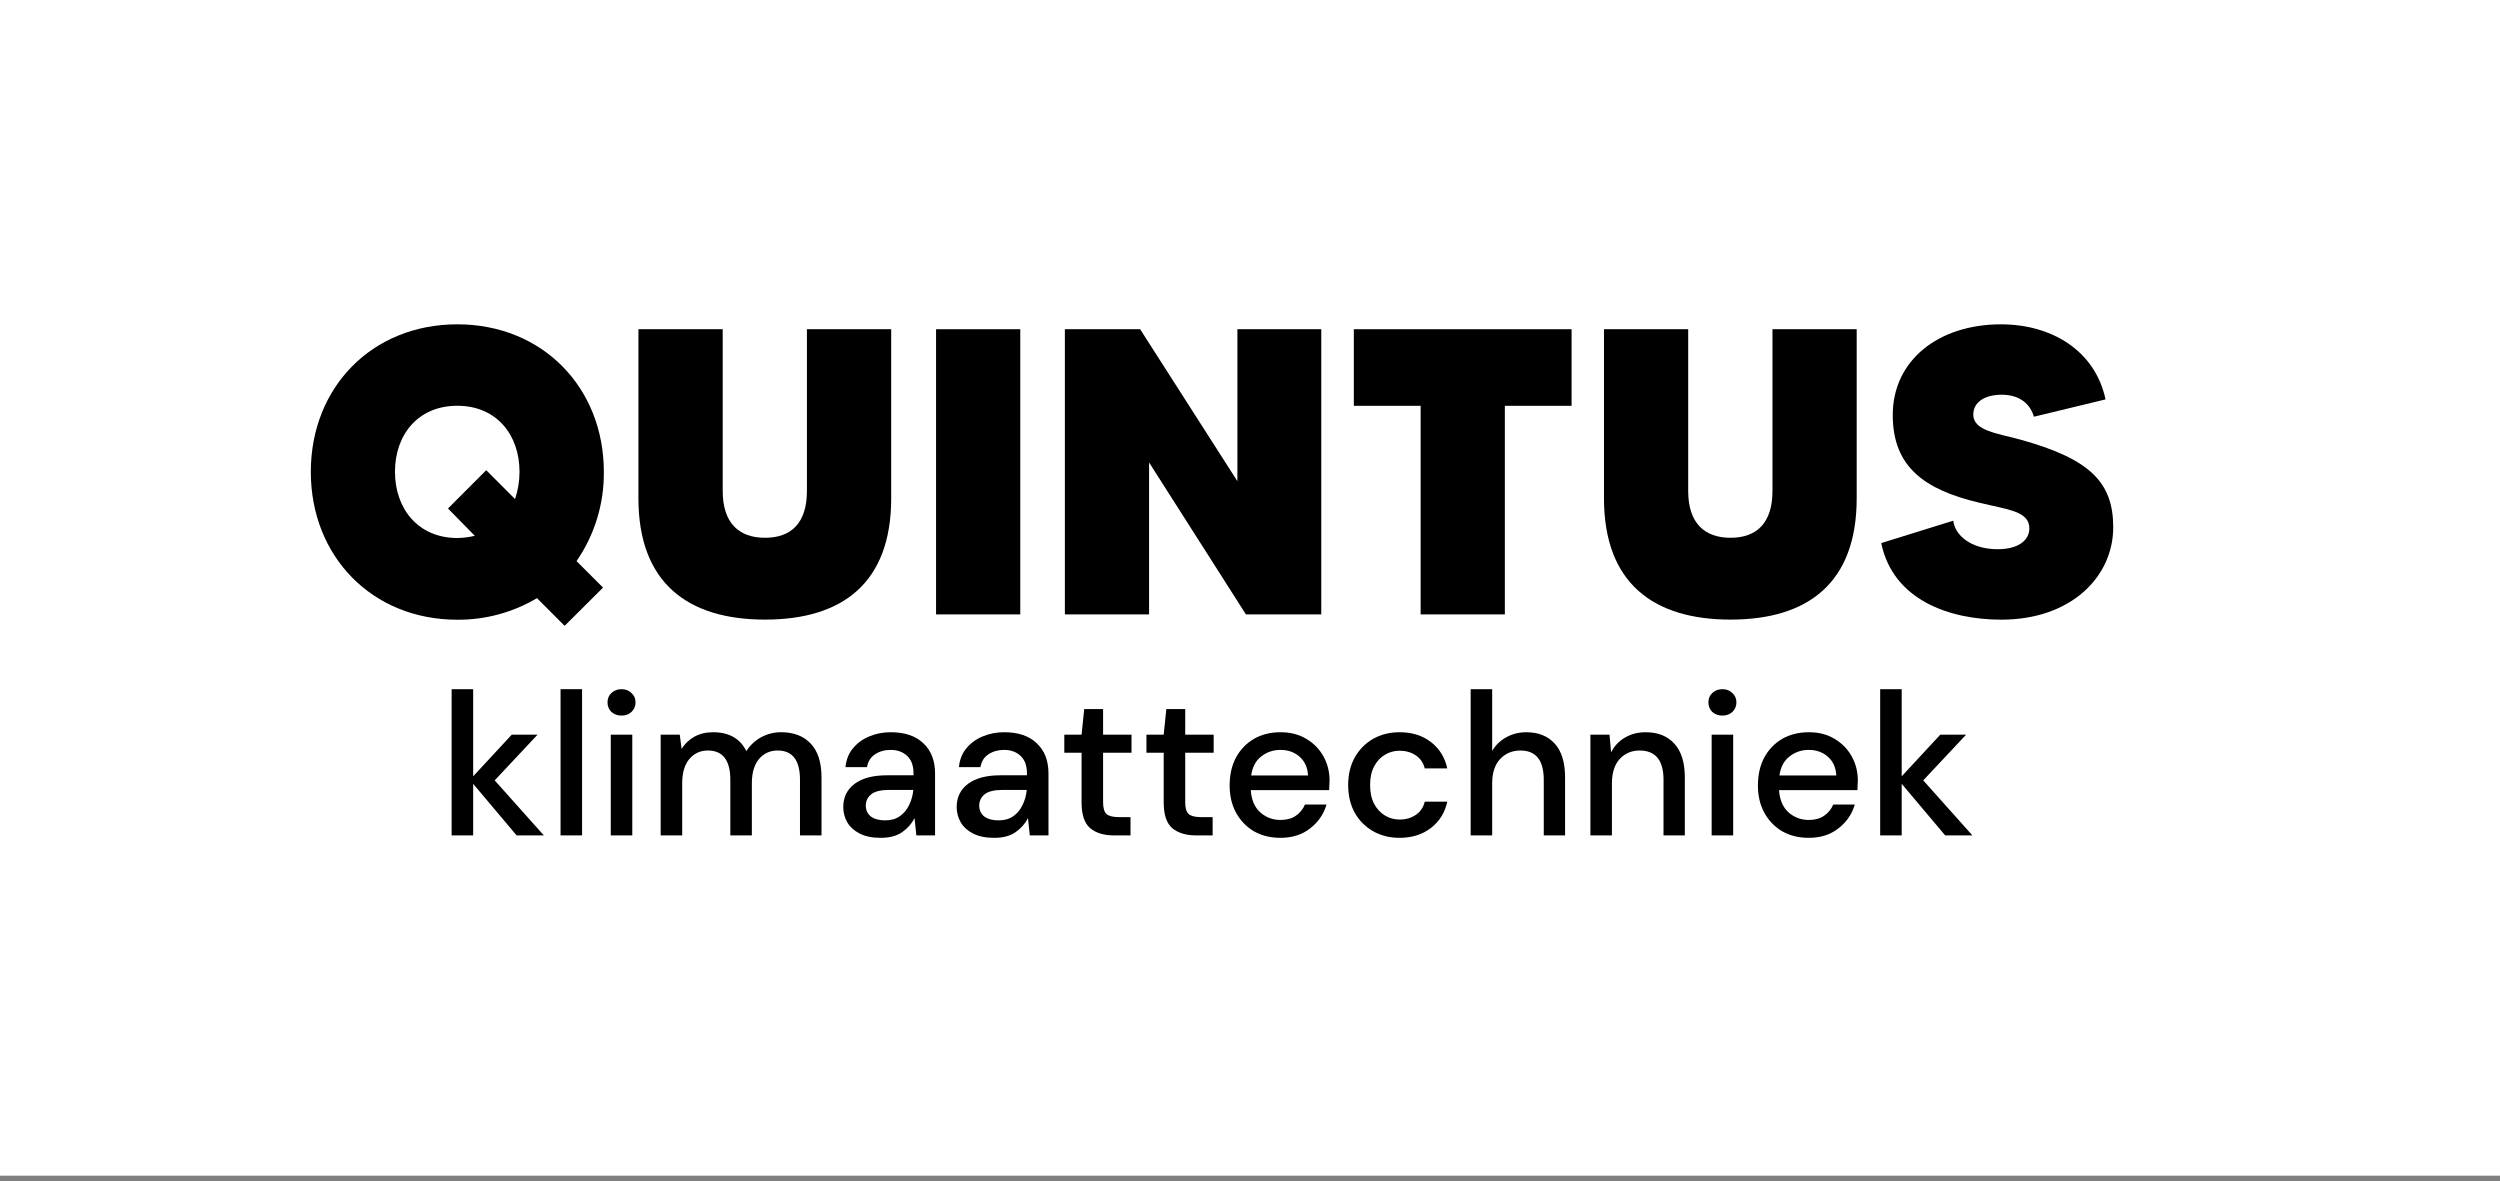
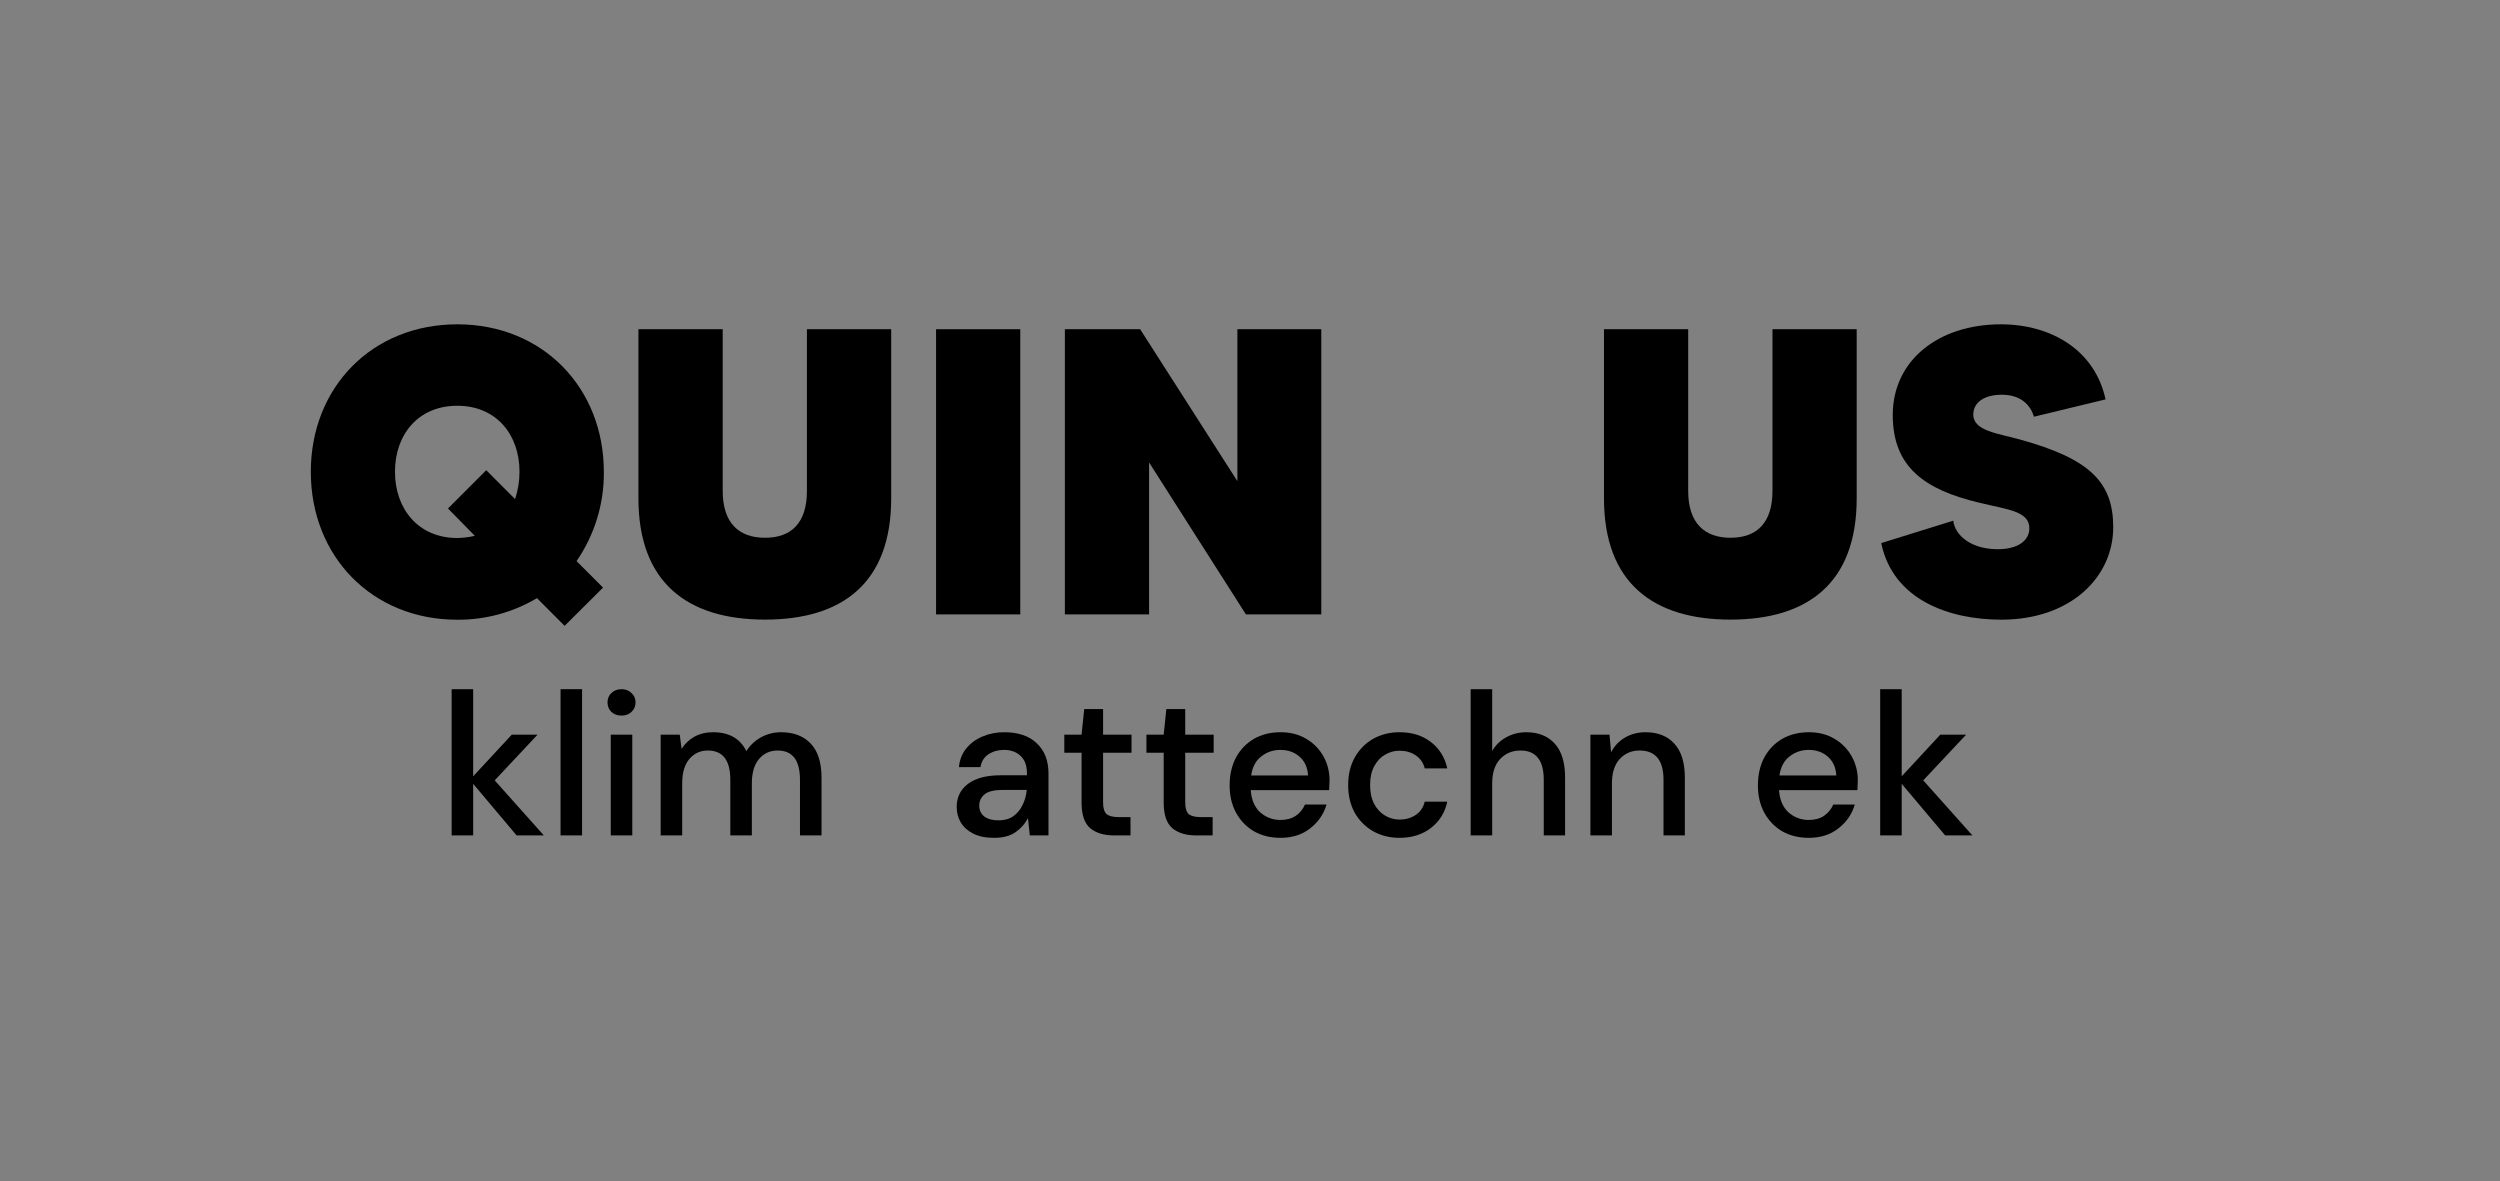
<svg xmlns="http://www.w3.org/2000/svg" width="400" height="189" viewBox="0 0 400 189" fill="none">
  <rect x="0" y="0" width="400" height="189" fill="#808080" stroke="none" />
-   <rect width="400" height="188.108" fill="white" />
  <path d="M92.249 89.777L96.486 94.018L90.339 100.135L85.918 95.7C82.063 97.991 77.656 99.186 73.173 99.156C59.495 99.156 49.73 88.992 49.73 75.492C49.73 61.992 59.495 51.892 73.173 51.892C86.85 51.892 96.615 62.056 96.615 75.492C96.667 80.59 95.142 85.58 92.249 89.777ZM75.969 85.73L71.677 81.359L77.796 75.233L82.411 79.853C82.882 78.444 83.122 76.968 83.122 75.482C83.122 69.55 79.43 64.921 73.163 64.921C66.897 64.921 63.196 69.541 63.196 75.482C63.196 81.424 66.924 86.081 73.173 86.081C74.115 86.068 75.053 85.95 75.969 85.73Z" fill="black" />
  <path d="M142.591 52.677V79.732C142.591 93.288 134.774 99.137 122.407 99.137C110.039 99.137 102.148 93.269 102.148 79.732V52.677H115.632V78.549C115.632 83.696 118.235 86.043 122.407 86.043C126.578 86.043 129.107 83.706 129.107 78.559V52.677H142.591Z" fill="black" />
  <path d="M163.244 52.677V98.305H149.77V52.677H163.244Z" fill="black" />
  <path d="M211.403 52.677V98.305H199.349L183.854 73.994V98.305H170.379V52.677H182.423L197.983 76.988V52.677H211.403Z" fill="black" />
-   <path d="M251.453 64.929H240.775V98.305H227.301V64.929H216.613V52.677H251.453V64.929Z" fill="black" />
  <path d="M297.07 52.677V79.732C297.07 93.288 289.253 99.137 276.886 99.137C264.518 99.137 256.637 93.269 256.637 79.732V52.677H270.111V78.549C270.111 83.696 272.714 86.043 276.886 86.043C281.057 86.043 283.595 83.696 283.595 78.549V52.677H297.07Z" fill="black" />
  <path d="M338.116 84.362C338.116 92.309 331.342 99.147 320.211 99.147C311.905 99.147 302.888 96.014 300.996 86.894L312.523 83.309C312.782 85.656 315.384 87.874 319.621 87.874C323.137 87.874 324.697 86.303 324.697 84.547C324.697 81.775 321.245 81.544 316.686 80.435C307.9 78.347 302.842 74.697 302.842 66.418C302.823 57.695 310.115 51.892 320.147 51.892C328.158 51.892 335.19 55.995 336.888 63.904L325.426 66.676C324.9 64.828 323.34 63.156 320.285 63.156C317.673 63.156 315.726 64.255 315.726 66.344C315.726 68.949 319.694 69.347 323.211 70.326C334.341 73.403 338.116 77.118 338.116 84.362Z" fill="black" />
  <path d="M300.828 133.664V110.269H304.272V124.209L310.446 117.548H314.573L307.717 124.859L315.58 133.664H311.226L304.272 125.411V133.664H300.828Z" fill="black" />
  <path d="M289.389 134.054C287.808 134.054 286.4 133.707 285.165 133.014C283.952 132.299 282.999 131.313 282.305 130.057C281.612 128.801 281.266 127.338 281.266 125.67C281.266 123.981 281.601 122.497 282.273 121.219C282.966 119.941 283.919 118.944 285.132 118.229C286.367 117.515 287.797 117.157 289.421 117.157C291.003 117.157 292.378 117.515 293.548 118.229C294.718 118.923 295.628 119.854 296.277 121.024C296.927 122.194 297.252 123.483 297.252 124.891C297.252 125.107 297.241 125.345 297.22 125.605C297.22 125.844 297.209 126.114 297.187 126.418H284.645C284.753 127.977 285.262 129.169 286.172 129.992C287.104 130.793 288.176 131.194 289.389 131.194C290.364 131.194 291.176 130.978 291.826 130.544C292.497 130.089 292.996 129.483 293.321 128.725H296.765C296.332 130.241 295.465 131.508 294.165 132.526C292.887 133.545 291.295 134.054 289.389 134.054ZM289.389 119.984C288.241 119.984 287.223 120.331 286.335 121.024C285.446 121.695 284.905 122.714 284.71 124.078H293.808C293.743 122.822 293.299 121.825 292.476 121.089C291.653 120.352 290.624 119.984 289.389 119.984Z" fill="black" />
-   <path d="M275.586 114.493C274.936 114.493 274.394 114.298 273.961 113.909C273.55 113.497 273.344 112.988 273.344 112.381C273.344 111.775 273.55 111.277 273.961 110.887C274.394 110.475 274.936 110.269 275.586 110.269C276.236 110.269 276.766 110.475 277.178 110.887C277.611 111.277 277.828 111.775 277.828 112.381C277.828 112.988 277.611 113.497 277.178 113.909C276.766 114.298 276.236 114.493 275.586 114.493ZM273.864 133.664V117.548H277.308V133.664H273.864Z" fill="black" />
  <path d="M254.465 133.664V117.547H257.519L257.779 120.374C258.277 119.378 259.003 118.598 259.956 118.035C260.931 117.45 262.047 117.157 263.303 117.157C265.253 117.157 266.78 117.764 267.884 118.977C269.011 120.19 269.574 121.999 269.574 124.403V133.664H266.162V124.761C266.162 121.641 264.884 120.082 262.328 120.082C261.05 120.082 259.989 120.537 259.144 121.446C258.321 122.356 257.909 123.656 257.909 125.345V133.664H254.465Z" fill="black" />
  <path d="M235.305 133.664V110.269H238.749V120.147C239.291 119.216 240.038 118.49 240.991 117.97C241.966 117.429 243.038 117.158 244.208 117.158C246.136 117.158 247.652 117.764 248.757 118.977C249.862 120.191 250.414 121.999 250.414 124.404V133.664H247.002V124.761C247.002 121.642 245.757 120.082 243.265 120.082C241.966 120.082 240.883 120.537 240.016 121.447C239.171 122.357 238.749 123.656 238.749 125.346V133.664H235.305Z" fill="black" />
  <path d="M223.928 134.054C222.346 134.054 220.928 133.696 219.671 132.981C218.436 132.267 217.462 131.281 216.747 130.024C216.054 128.746 215.707 127.273 215.707 125.605C215.707 123.937 216.054 122.475 216.747 121.219C217.462 119.941 218.436 118.944 219.671 118.229C220.928 117.515 222.346 117.157 223.928 117.157C225.921 117.157 227.589 117.677 228.932 118.717C230.296 119.757 231.174 121.165 231.564 122.941H227.957C227.74 122.053 227.264 121.36 226.527 120.861C225.791 120.363 224.924 120.114 223.928 120.114C223.083 120.114 222.303 120.331 221.588 120.764C220.873 121.176 220.299 121.793 219.866 122.616C219.433 123.418 219.216 124.414 219.216 125.605C219.216 126.797 219.433 127.804 219.866 128.627C220.299 129.429 220.873 130.046 221.588 130.479C222.303 130.913 223.083 131.129 223.928 131.129C224.924 131.129 225.791 130.88 226.527 130.382C227.264 129.884 227.74 129.18 227.957 128.27H231.564C231.195 130.003 230.329 131.4 228.964 132.461C227.599 133.523 225.921 134.054 223.928 134.054Z" fill="black" />
  <path d="M204.865 134.053C203.284 134.053 201.876 133.707 200.641 133.013C199.428 132.299 198.475 131.313 197.782 130.056C197.089 128.8 196.742 127.338 196.742 125.67C196.742 123.98 197.078 122.496 197.749 121.218C198.443 119.94 199.396 118.944 200.609 118.229C201.844 117.514 203.273 117.157 204.898 117.157C206.479 117.157 207.855 117.514 209.025 118.229C210.194 118.922 211.104 119.854 211.754 121.023C212.404 122.193 212.729 123.482 212.729 124.89C212.729 125.107 212.718 125.345 212.696 125.605C212.696 125.843 212.685 126.114 212.664 126.417H200.121C200.23 127.977 200.739 129.168 201.649 129.991C202.58 130.793 203.652 131.194 204.865 131.194C205.84 131.194 206.653 130.977 207.302 130.544C207.974 130.089 208.472 129.482 208.797 128.724H212.241C211.808 130.241 210.942 131.508 209.642 132.526C208.364 133.544 206.772 134.053 204.865 134.053ZM204.865 119.984C203.717 119.984 202.699 120.33 201.811 121.023C200.923 121.695 200.381 122.713 200.186 124.078H209.285C209.22 122.821 208.775 121.825 207.952 121.088C207.129 120.352 206.1 119.984 204.865 119.984Z" fill="black" />
  <path d="M191.358 133.664C189.777 133.664 188.52 133.285 187.589 132.527C186.657 131.747 186.192 130.371 186.192 128.4V120.439H183.43V117.547H186.192L186.614 113.453H189.636V117.547H194.185V120.439H189.636V128.4C189.636 129.288 189.82 129.905 190.188 130.252C190.578 130.577 191.239 130.739 192.17 130.739H194.022V133.664H191.358Z" fill="black" />
  <path d="M178.217 133.664C176.636 133.664 175.38 133.285 174.448 132.527C173.517 131.747 173.051 130.371 173.051 128.4V120.439H170.289V117.547H173.051L173.473 113.453H176.495V117.547H181.044V120.439H176.495V128.4C176.495 129.288 176.679 129.905 177.048 130.252C177.438 130.577 178.098 130.739 179.03 130.739H180.882V133.664H178.217Z" fill="black" />
  <path d="M159.082 134.054C157.717 134.054 156.59 133.826 155.702 133.371C154.814 132.916 154.153 132.321 153.72 131.584C153.287 130.826 153.07 130.003 153.07 129.115C153.07 127.555 153.677 126.32 154.89 125.41C156.103 124.501 157.836 124.046 160.089 124.046H164.313V123.753C164.313 122.497 163.966 121.555 163.273 120.926C162.602 120.298 161.724 119.984 160.641 119.984C159.688 119.984 158.854 120.222 158.139 120.699C157.446 121.154 157.024 121.836 156.872 122.746H153.428C153.536 121.576 153.926 120.58 154.597 119.757C155.291 118.912 156.157 118.273 157.197 117.84C158.258 117.385 159.417 117.157 160.674 117.157C162.927 117.157 164.67 117.753 165.905 118.944C167.14 120.114 167.757 121.717 167.757 123.753V133.664H164.768L164.475 130.902C164.02 131.79 163.36 132.537 162.493 133.144C161.627 133.75 160.49 134.054 159.082 134.054ZM159.764 131.259C160.695 131.259 161.475 131.043 162.103 130.609C162.753 130.154 163.251 129.559 163.598 128.822C163.966 128.086 164.194 127.273 164.28 126.385H160.446C159.082 126.385 158.107 126.624 157.522 127.1C156.959 127.577 156.677 128.172 156.677 128.887C156.677 129.624 156.948 130.209 157.489 130.642C158.053 131.053 158.811 131.259 159.764 131.259Z" fill="black" />
-   <path d="M140.933 134.054C139.568 134.054 138.442 133.826 137.554 133.371C136.666 132.916 136.005 132.321 135.572 131.584C135.139 130.826 134.922 130.003 134.922 129.115C134.922 127.555 135.528 126.32 136.741 125.41C137.955 124.501 139.688 124.046 141.94 124.046H146.164V123.753C146.164 122.497 145.818 121.555 145.125 120.926C144.453 120.298 143.576 119.984 142.493 119.984C141.54 119.984 140.706 120.222 139.991 120.699C139.298 121.154 138.875 121.836 138.724 122.746H135.279C135.388 121.576 135.778 120.58 136.449 119.757C137.142 118.912 138.009 118.273 139.048 117.84C140.11 117.385 141.269 117.157 142.525 117.157C144.778 117.157 146.522 117.753 147.757 118.944C148.991 120.114 149.609 121.717 149.609 123.753V133.664H146.619L146.327 130.902C145.872 131.79 145.211 132.537 144.345 133.144C143.478 133.75 142.341 134.054 140.933 134.054ZM141.615 131.259C142.547 131.259 143.327 131.043 143.955 130.609C144.605 130.154 145.103 129.559 145.45 128.822C145.818 128.086 146.045 127.273 146.132 126.385H142.298C140.933 126.385 139.958 126.624 139.373 127.1C138.81 127.577 138.529 128.172 138.529 128.887C138.529 129.624 138.799 130.209 139.341 130.642C139.904 131.053 140.662 131.259 141.615 131.259Z" fill="black" />
  <path d="M105.707 133.664V117.547H108.761L109.054 119.822C109.574 118.998 110.256 118.349 111.101 117.872C111.967 117.396 112.964 117.157 114.09 117.157C116.646 117.157 118.423 118.165 119.419 120.179C120.004 119.248 120.784 118.511 121.759 117.97C122.755 117.428 123.827 117.157 124.975 117.157C126.99 117.157 128.571 117.764 129.719 118.977C130.867 120.19 131.442 121.999 131.442 124.403V133.664H127.997V124.761C127.997 121.641 126.806 120.082 124.423 120.082C123.21 120.082 122.214 120.537 121.434 121.446C120.676 122.356 120.296 123.656 120.296 125.345V133.664H116.852V124.761C116.852 121.641 115.65 120.082 113.245 120.082C112.054 120.082 111.068 120.537 110.289 121.446C109.53 122.356 109.151 123.656 109.151 125.345V133.664H105.707Z" fill="black" />
  <path d="M99.445 114.493C98.795 114.493 98.254 114.298 97.82 113.909C97.409 113.497 97.203 112.988 97.203 112.381C97.203 111.775 97.409 111.277 97.82 110.887C98.254 110.475 98.795 110.269 99.445 110.269C100.095 110.269 100.626 110.475 101.037 110.887C101.471 111.277 101.687 111.775 101.687 112.381C101.687 112.988 101.471 113.497 101.037 113.909C100.626 114.298 100.095 114.493 99.445 114.493ZM97.723 133.664V117.548H101.167V133.664H97.723Z" fill="black" />
  <path d="M89.688 133.664V110.269H93.132V133.664H89.688Z" fill="black" />
  <path d="M72.262 133.664V110.269H75.706V124.209L81.88 117.548H86.006L79.15 124.859L87.014 133.664H82.659L75.706 125.411V133.664H72.262Z" fill="black" />
</svg>